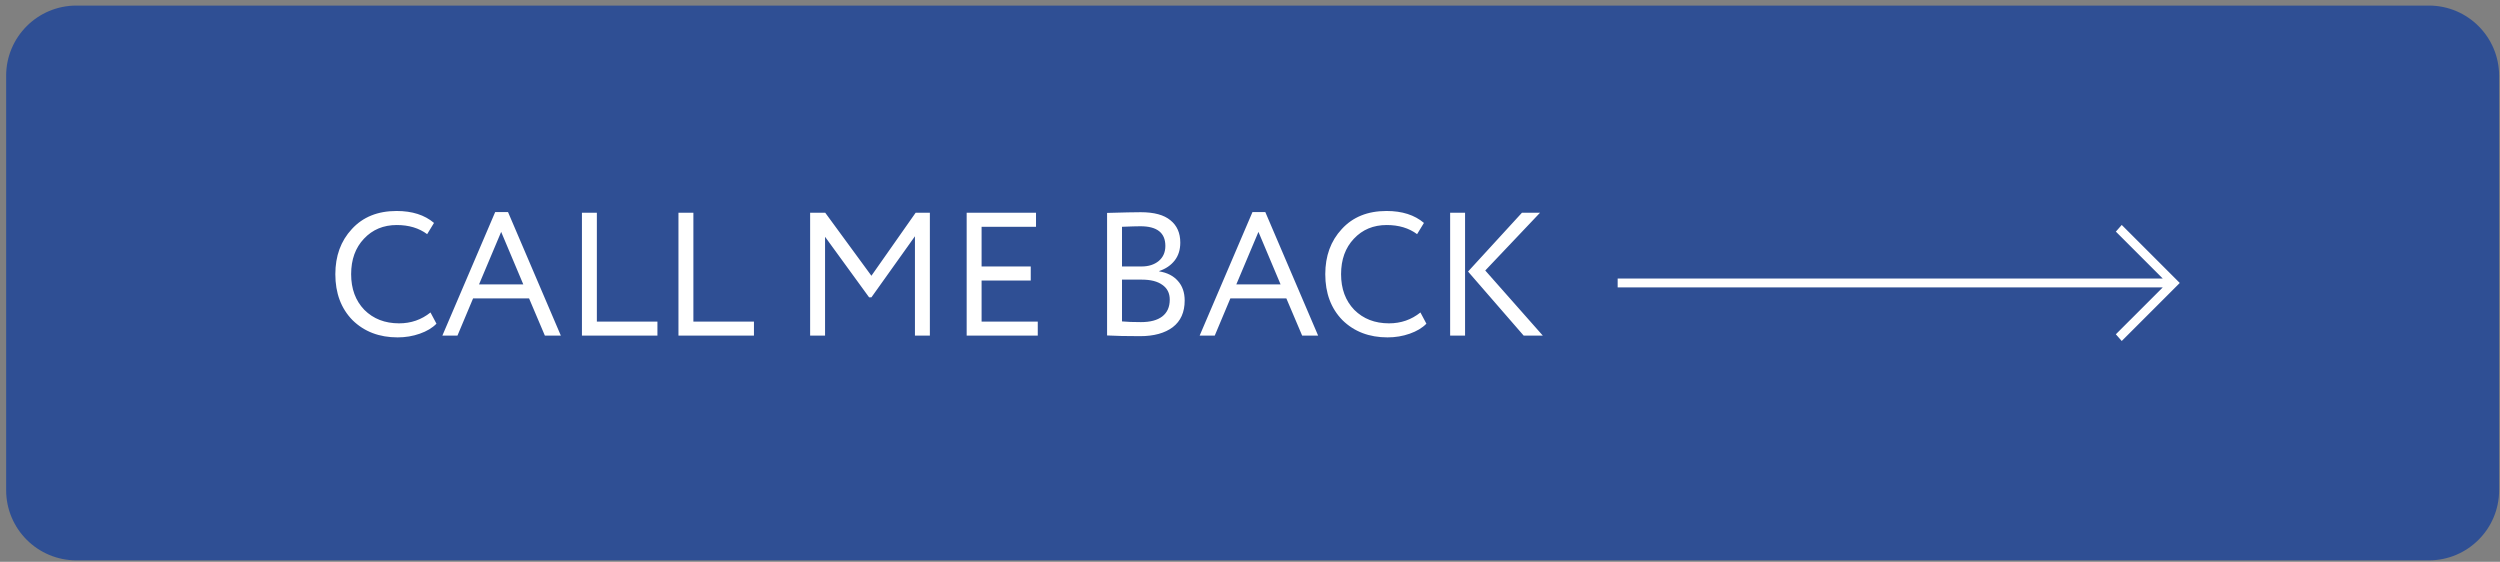
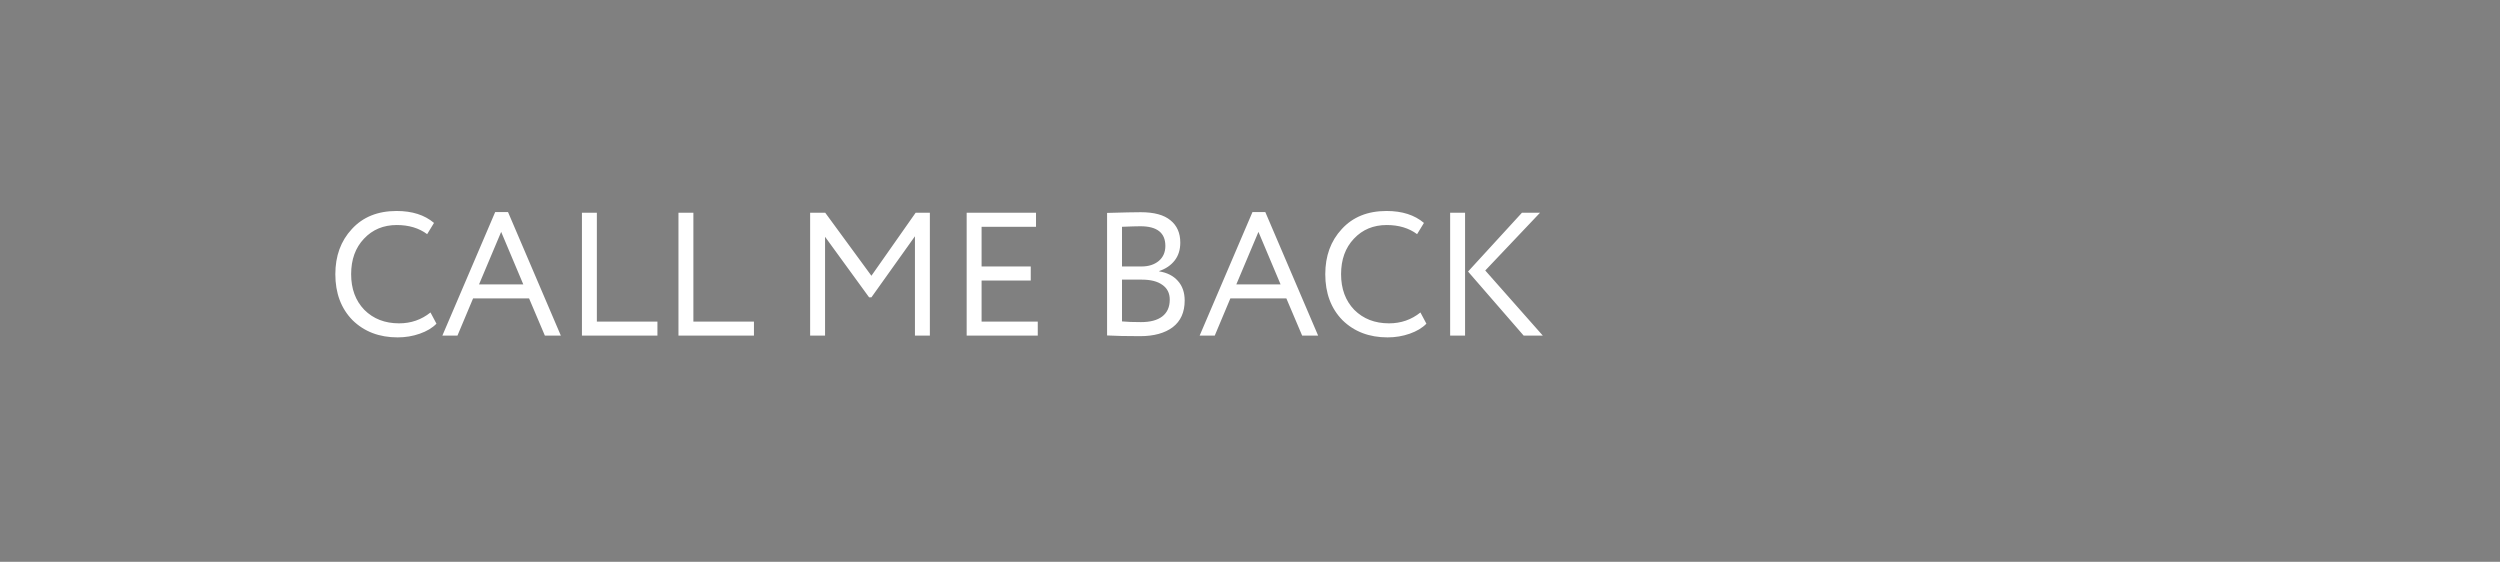
<svg xmlns="http://www.w3.org/2000/svg" width="356" height="80" viewBox="0 0 356 80" fill="none">
  <rect x="0" y="0" width="356" height="80" fill="#808080" stroke="none" />
-   <path d="M0.875 10.794C0.875 5.271 5.352 0.794 10.875 0.794H345.875C351.398 0.794 355.875 5.271 355.875 10.794V69.794C355.875 75.317 351.398 79.794 345.875 79.794H10.875C5.352 79.794 0.875 75.317 0.875 69.794V10.794Z" fill="#2F4F94" />
  <path d="M61.302 44.494L62.152 46.094C61.569 46.694 60.777 47.169 59.777 47.519C58.777 47.869 57.727 48.044 56.627 48.044C54.011 48.044 51.869 47.227 50.202 45.594C48.569 43.928 47.752 41.744 47.752 39.044C47.752 36.444 48.536 34.303 50.102 32.619C51.669 30.902 53.794 30.044 56.477 30.044C58.694 30.044 60.469 30.611 61.802 31.744L60.827 33.344C59.661 32.477 58.219 32.044 56.502 32.044C54.602 32.044 53.044 32.694 51.827 33.994C50.611 35.278 50.002 36.961 50.002 39.044C50.002 41.127 50.627 42.819 51.877 44.119C53.161 45.403 54.811 46.044 56.827 46.044C58.527 46.044 60.019 45.528 61.302 44.494ZM65.141 47.794H62.991L70.516 30.194H72.341L79.866 47.794H77.591L75.341 42.494H67.366L65.141 47.794ZM74.516 40.494L71.366 33.019L68.216 40.494H74.516ZM93.618 47.794H82.868V30.294H84.993V45.794H93.618V47.794ZM107.363 47.794H96.613V30.294H98.738V45.794H107.363V47.794ZM117.488 47.794H115.363V30.294H117.513L124.088 39.269L130.388 30.294H132.413V47.794H130.288V33.644L124.088 42.344H123.763L117.488 33.719V47.794ZM147.778 47.794H137.653V30.294H147.528V32.294H139.778V37.944H146.778V39.944H139.778V45.794H147.778V47.794ZM157.648 47.769V30.319C159.965 30.253 161.565 30.219 162.448 30.219C164.348 30.219 165.756 30.602 166.673 31.369C167.606 32.119 168.073 33.178 168.073 34.544C168.073 35.561 167.806 36.411 167.273 37.094C166.74 37.778 166.006 38.278 165.073 38.594V38.644C166.206 38.828 167.09 39.278 167.723 39.994C168.373 40.711 168.698 41.644 168.698 42.794C168.698 44.461 168.131 45.727 166.998 46.594C165.865 47.444 164.315 47.869 162.348 47.869C160.431 47.869 158.865 47.836 157.648 47.769ZM162.598 39.819H159.773V45.769C160.456 45.836 161.356 45.869 162.473 45.869C163.79 45.869 164.798 45.602 165.498 45.069C166.215 44.519 166.573 43.719 166.573 42.669C166.573 41.752 166.223 41.053 165.523 40.569C164.84 40.069 163.865 39.819 162.598 39.819ZM162.398 32.219C161.898 32.219 161.023 32.244 159.773 32.294V37.944H162.573C163.556 37.944 164.365 37.686 164.998 37.169C165.631 36.636 165.948 35.919 165.948 35.019C165.948 33.153 164.765 32.219 162.398 32.219ZM172.978 47.794H170.828L178.353 30.194H180.178L187.703 47.794H185.428L183.178 42.494H175.203L172.978 47.794ZM182.353 40.494L179.203 33.019L176.053 40.494H182.353ZM202.269 44.494L203.119 46.094C202.536 46.694 201.744 47.169 200.744 47.519C199.744 47.869 198.694 48.044 197.594 48.044C194.978 48.044 192.836 47.227 191.169 45.594C189.536 43.928 188.719 41.744 188.719 39.044C188.719 36.444 189.503 34.303 191.069 32.619C192.636 30.902 194.761 30.044 197.444 30.044C199.661 30.044 201.436 30.611 202.769 31.744L201.794 33.344C200.628 32.477 199.186 32.044 197.469 32.044C195.569 32.044 194.011 32.694 192.794 33.994C191.578 35.278 190.969 36.961 190.969 39.044C190.969 41.127 191.594 42.819 192.844 44.119C194.128 45.403 195.778 46.044 197.794 46.044C199.494 46.044 200.986 45.528 202.269 44.494ZM216.725 30.294H219.3L211.5 38.519L219.7 47.794H216.975L209.05 38.669L216.725 30.294ZM208.625 47.794H206.5V30.294H208.625V47.794Z" fill="white" />
-   <path d="M230.355 39.659L307.97 39.659L301.296 32.985L302.135 32.032L310.398 40.294L302.135 48.557L301.296 47.603L307.97 40.93L230.355 40.93V39.659Z" fill="white" />
</svg>